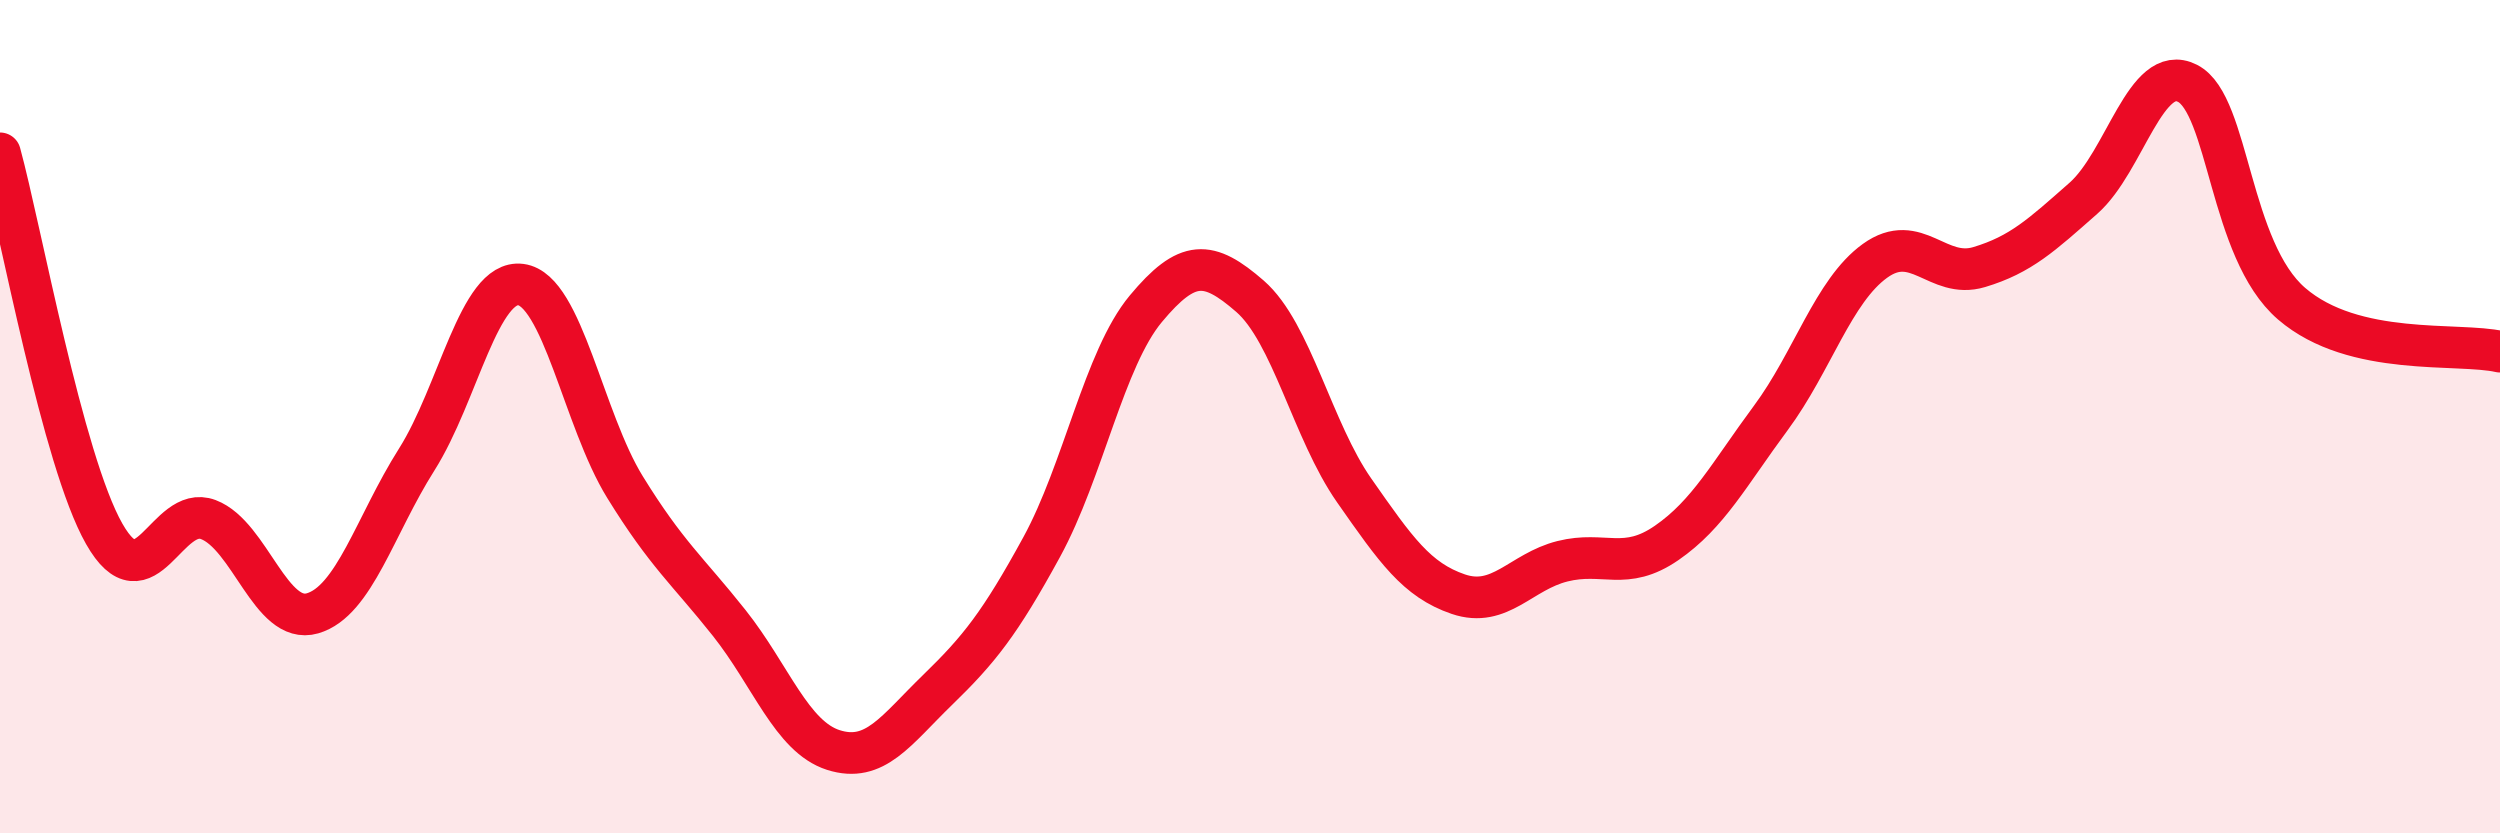
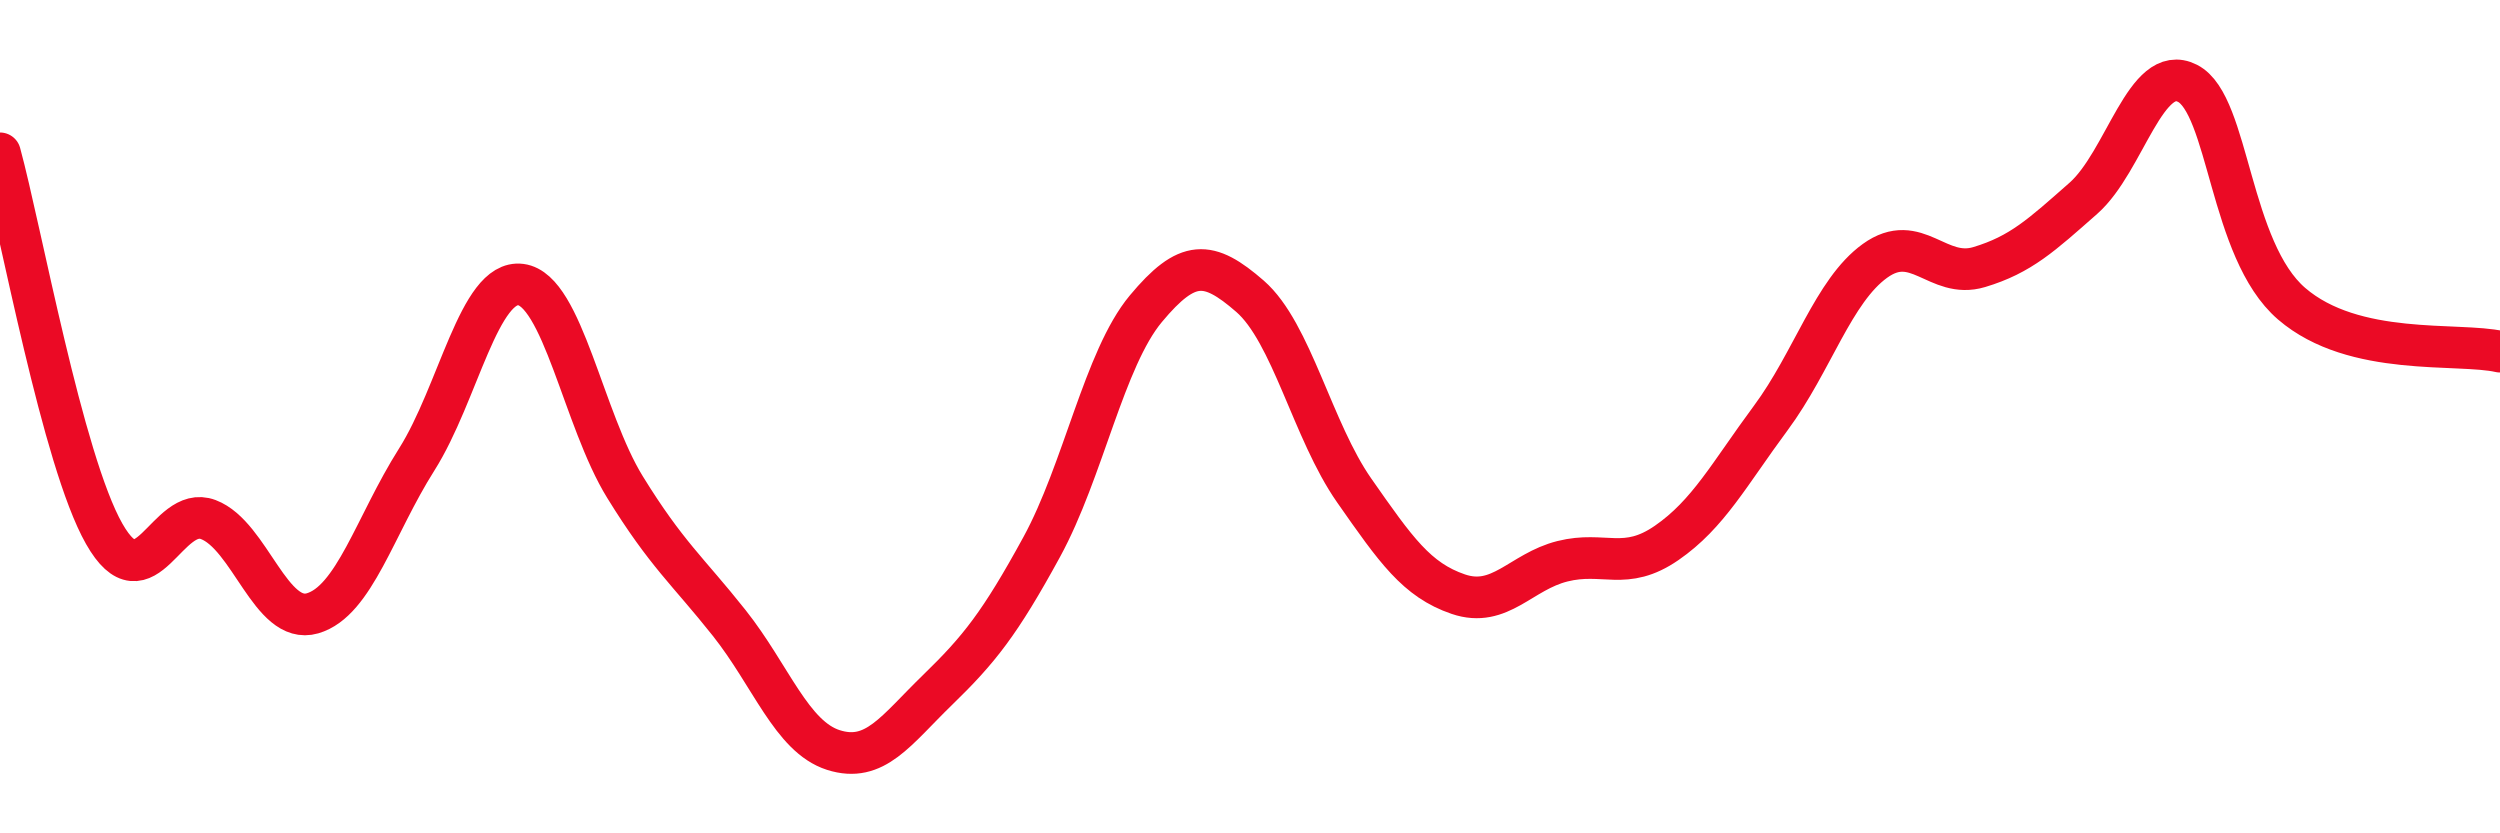
<svg xmlns="http://www.w3.org/2000/svg" width="60" height="20" viewBox="0 0 60 20">
-   <path d="M 0,3.68 C 0.5,5.51 1.5,11.05 2.5,12.81 C 3.5,14.57 4,12.09 5,12.47 C 6,12.85 6.5,15.01 7.5,14.72 C 8.5,14.43 9,12.61 10,11.03 C 11,9.45 11.5,6.7 12.5,6.83 C 13.5,6.96 14,10.07 15,11.69 C 16,13.31 16.5,13.69 17.5,14.95 C 18.5,16.21 19,17.68 20,18 C 21,18.32 21.5,17.53 22.5,16.56 C 23.5,15.59 24,14.96 25,13.13 C 26,11.3 26.5,8.61 27.5,7.41 C 28.5,6.21 29,6.24 30,7.11 C 31,7.98 31.5,10.34 32.5,11.77 C 33.5,13.2 34,13.92 35,14.26 C 36,14.6 36.5,13.72 37.5,13.47 C 38.5,13.22 39,13.72 40,13.03 C 41,12.34 41.5,11.38 42.5,10.03 C 43.5,8.68 44,6.98 45,6.26 C 46,5.54 46.5,6.71 47.5,6.41 C 48.5,6.11 49,5.64 50,4.76 C 51,3.88 51.5,1.49 52.5,2 C 53.5,2.51 53.5,6 55,7.29 C 56.5,8.58 59,8.21 60,8.44L60 20L0 20Z" fill="#EB0A25" opacity="0.1" stroke-linecap="round" stroke-linejoin="round" />
  <path d="M 0,3.68 C 0.5,5.51 1.5,11.05 2.5,12.81 C 3.5,14.57 4,12.09 5,12.47 C 6,12.85 6.5,15.01 7.5,14.72 C 8.5,14.43 9,12.61 10,11.03 C 11,9.45 11.5,6.7 12.5,6.83 C 13.5,6.96 14,10.07 15,11.69 C 16,13.31 16.5,13.69 17.5,14.95 C 18.5,16.21 19,17.68 20,18 C 21,18.32 21.5,17.53 22.5,16.56 C 23.5,15.59 24,14.96 25,13.13 C 26,11.3 26.5,8.61 27.5,7.41 C 28.5,6.21 29,6.24 30,7.11 C 31,7.98 31.5,10.34 32.5,11.77 C 33.5,13.2 34,13.92 35,14.26 C 36,14.6 36.5,13.72 37.5,13.47 C 38.5,13.22 39,13.72 40,13.03 C 41,12.34 41.5,11.38 42.5,10.03 C 43.5,8.68 44,6.98 45,6.26 C 46,5.54 46.5,6.71 47.5,6.41 C 48.5,6.11 49,5.64 50,4.76 C 51,3.88 51.5,1.49 52.5,2 C 53.5,2.51 53.5,6 55,7.29 C 56.5,8.58 59,8.21 60,8.44" stroke="#EB0A25" stroke-width="1" fill="none" stroke-linecap="round" stroke-linejoin="round" />
</svg>